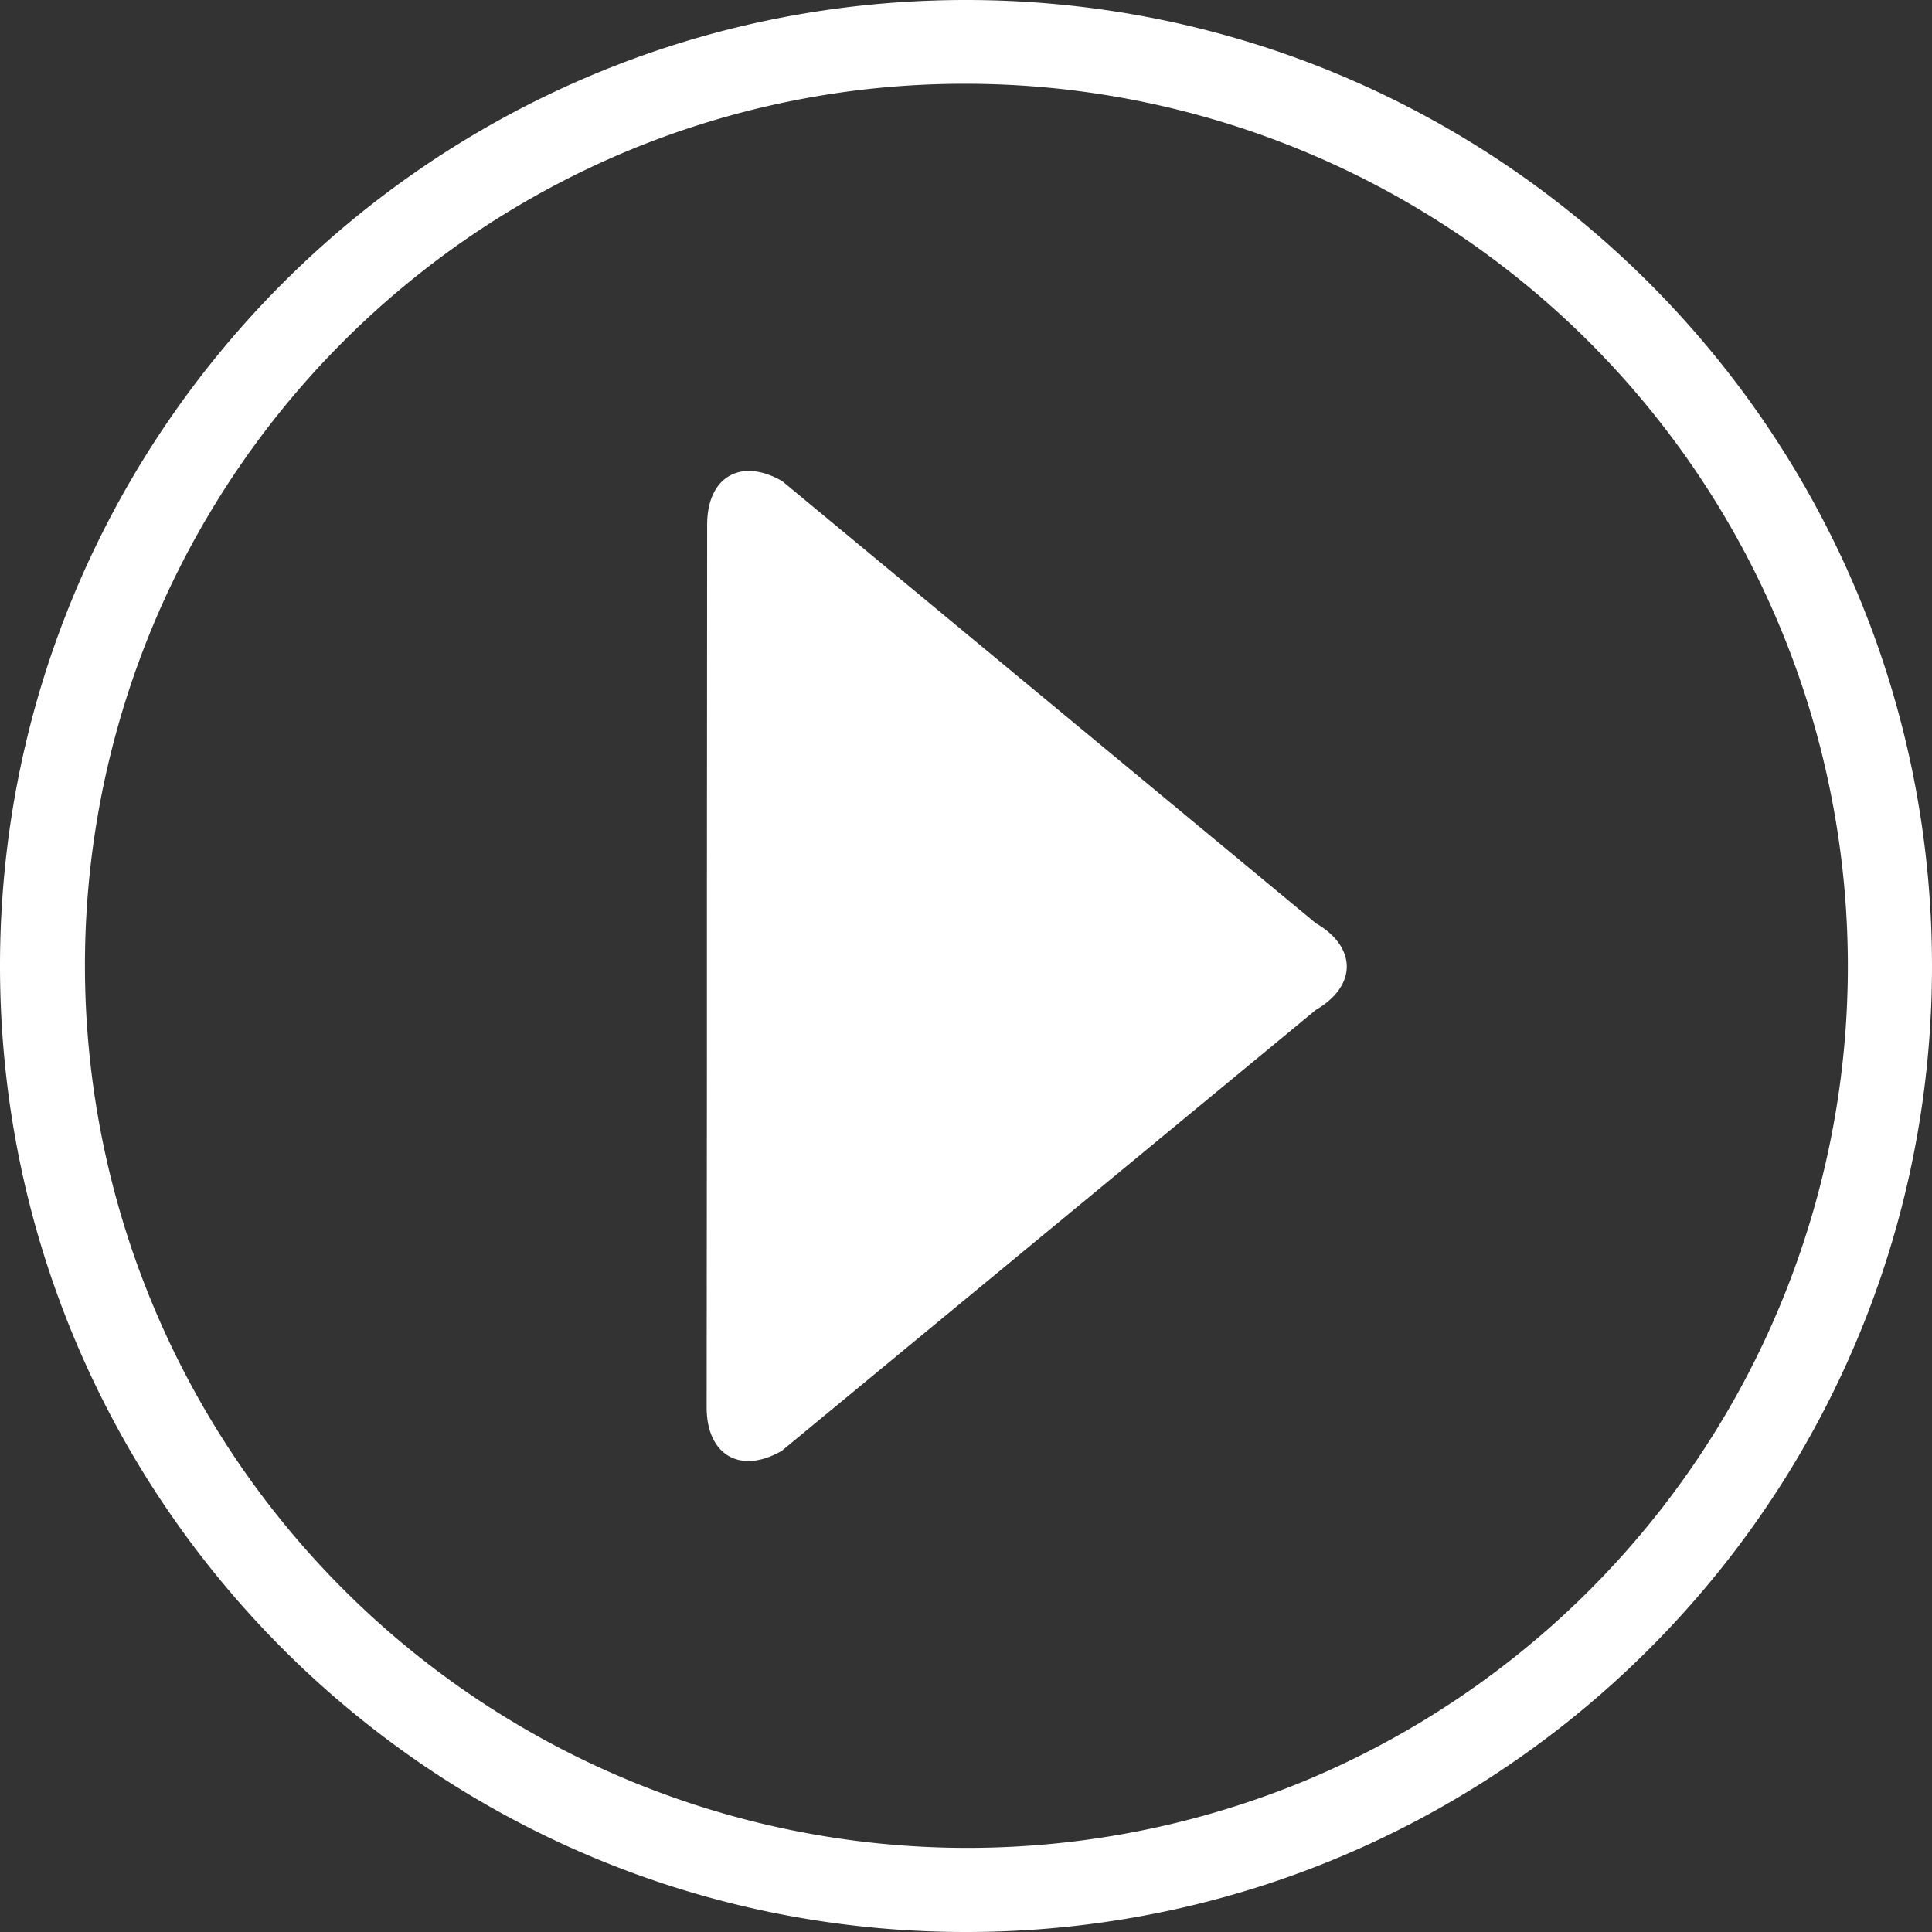
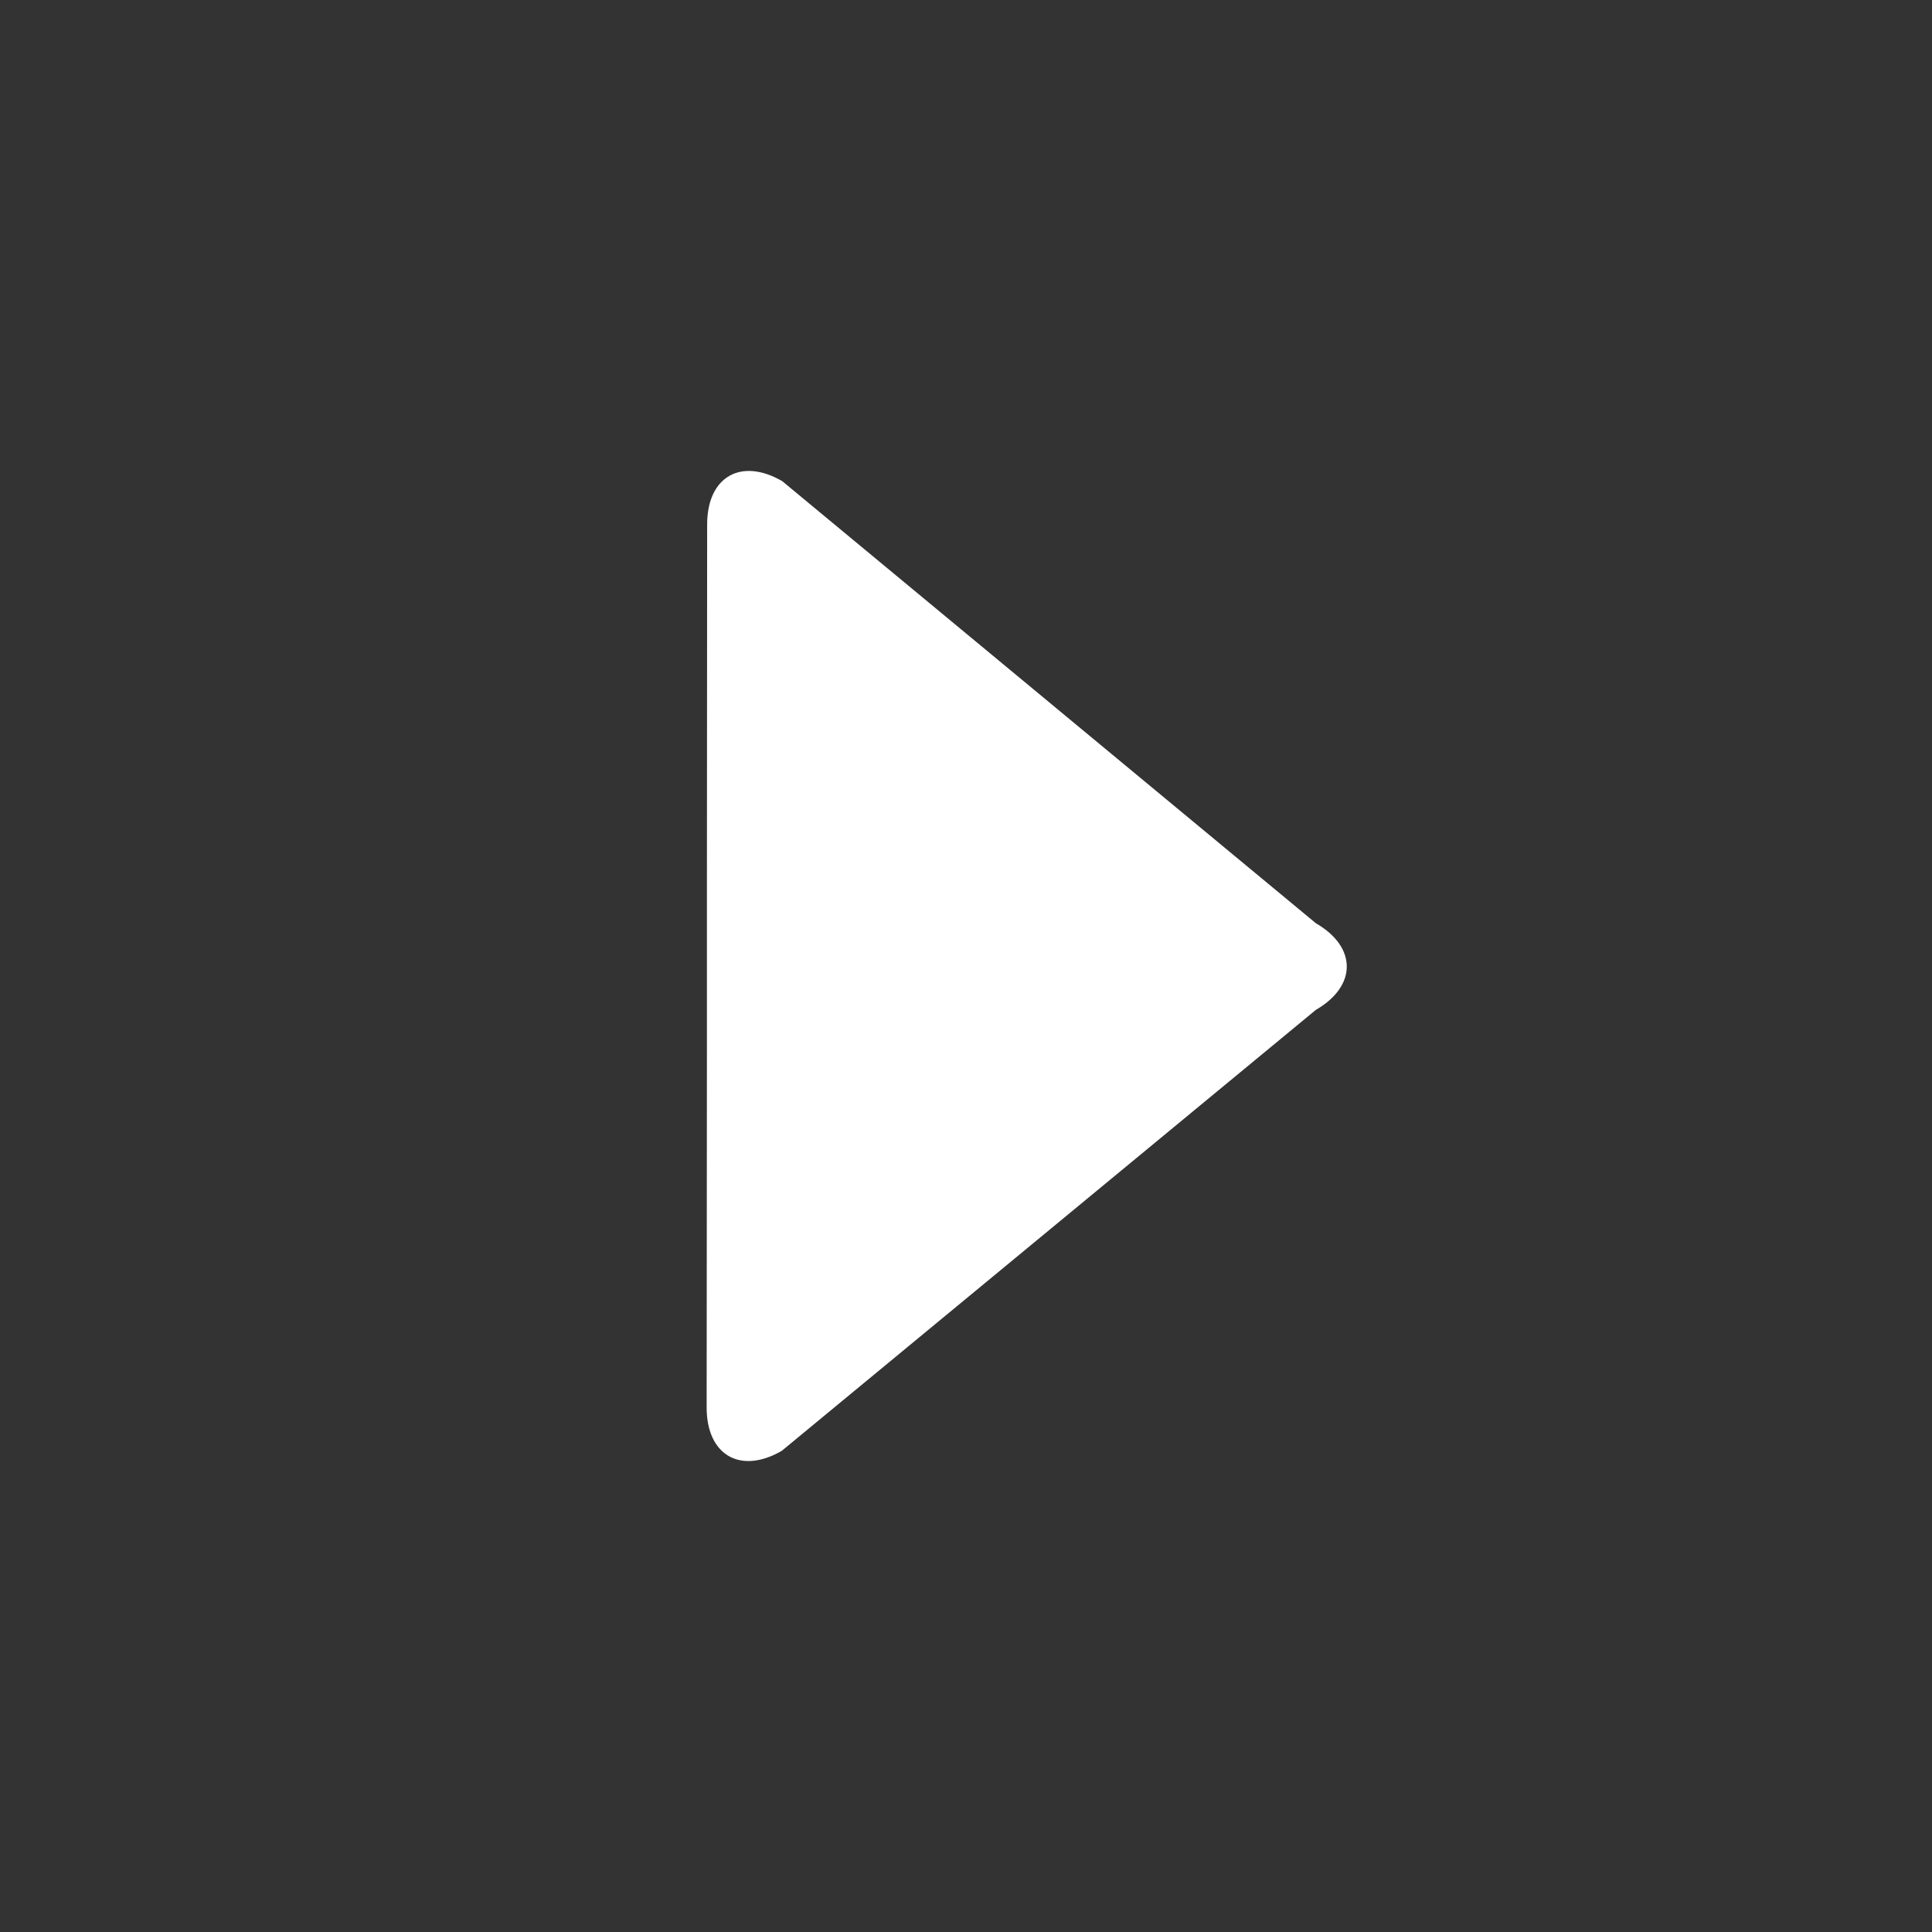
<svg xmlns="http://www.w3.org/2000/svg" id="_ÎÓÈ_1" data-name="—ÎÓÈ_1" viewBox="0 0 500 500">
  <rect x="0" y="0" width="500" height="500" fill="#333333" stroke="none" />
  <defs>
    <style>.cls-1{fill:#fff;}</style>
  </defs>
  <title>play-icon</title>
  <path class="cls-1" d="M202.3,375.49c-10.69,6.16-19.42,1.11-19.42-11.23l.07-91.84c0-12.34,0-32.52,0-44.86l.06-91.84c0-12.33,8.75-17.38,19.43-11.2L340.54,238.93c10.68,6.17,10.67,16.26,0,22.43Z" transform="translate(0 0)" />
-   <path class="cls-1" d="M250,21.68a228.39,228.39,0,0,1,88.87,438.71A228.39,228.39,0,0,1,161.13,39.61,226.87,226.87,0,0,1,250,21.68M250,0C111.93,0,0,111.93,0,250S111.93,500,250,500,500,388.07,500,250,388.07,0,250,0Z" transform="translate(0 0)" />
</svg>